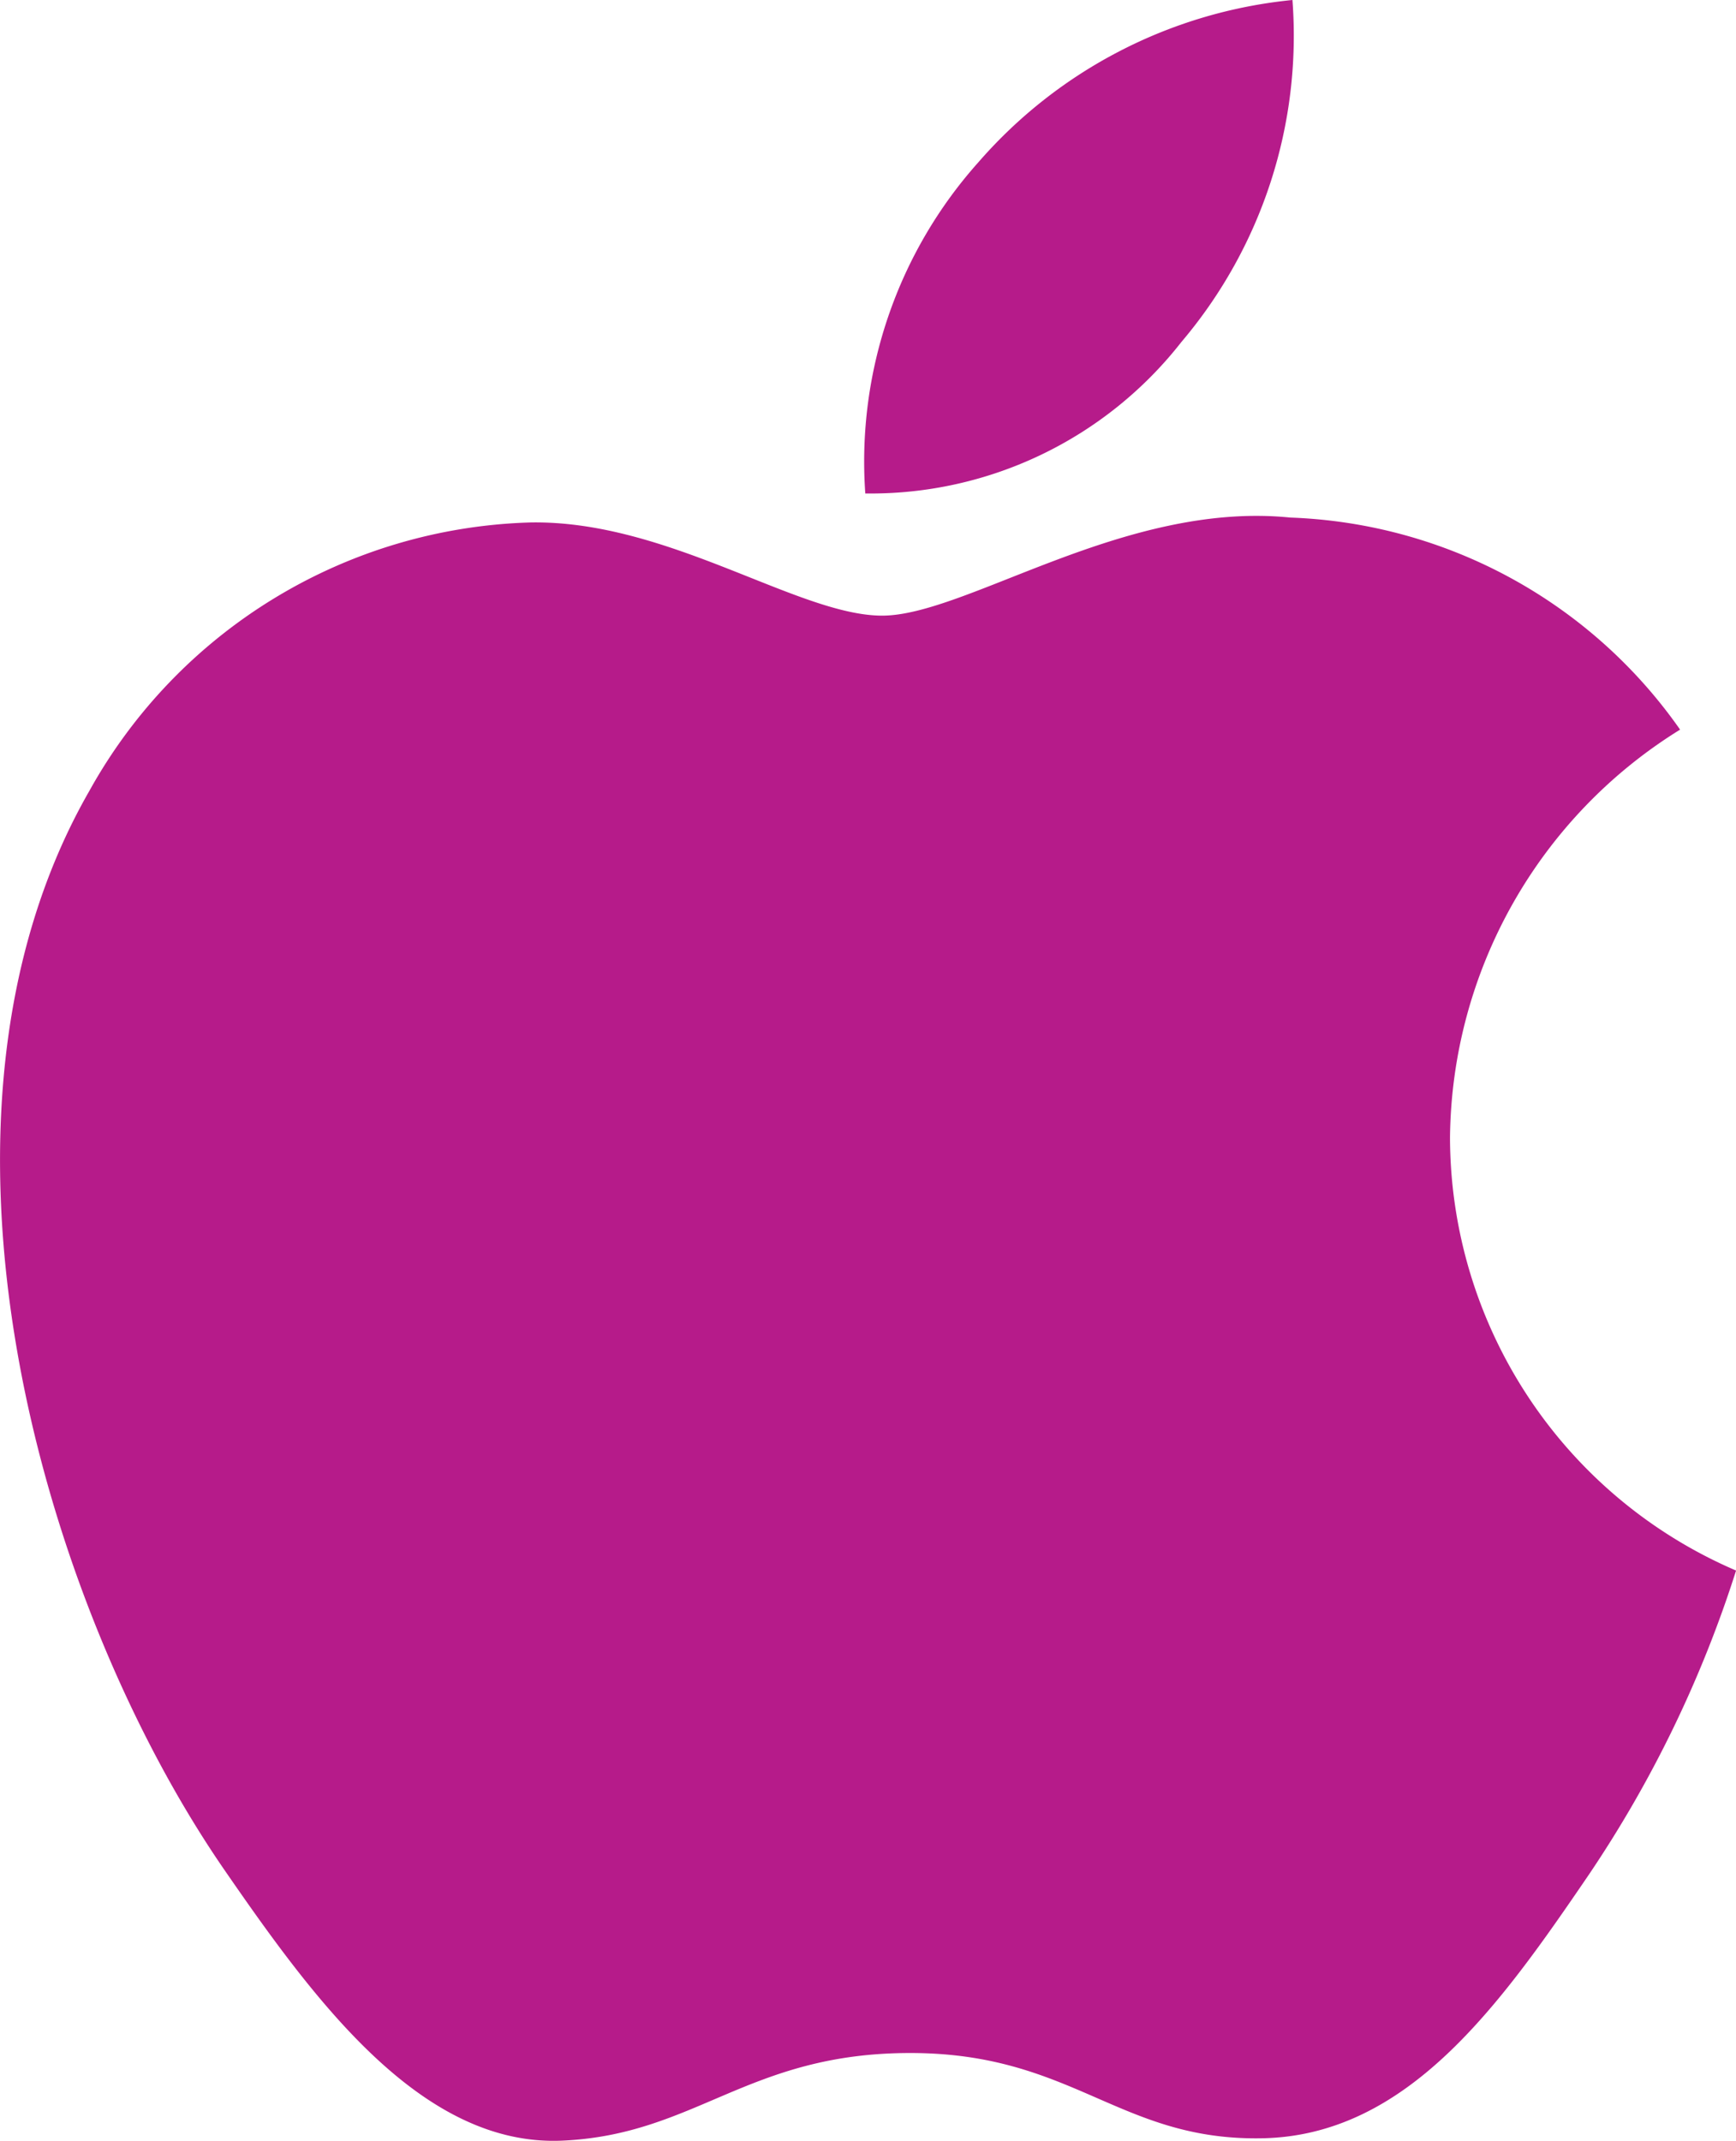
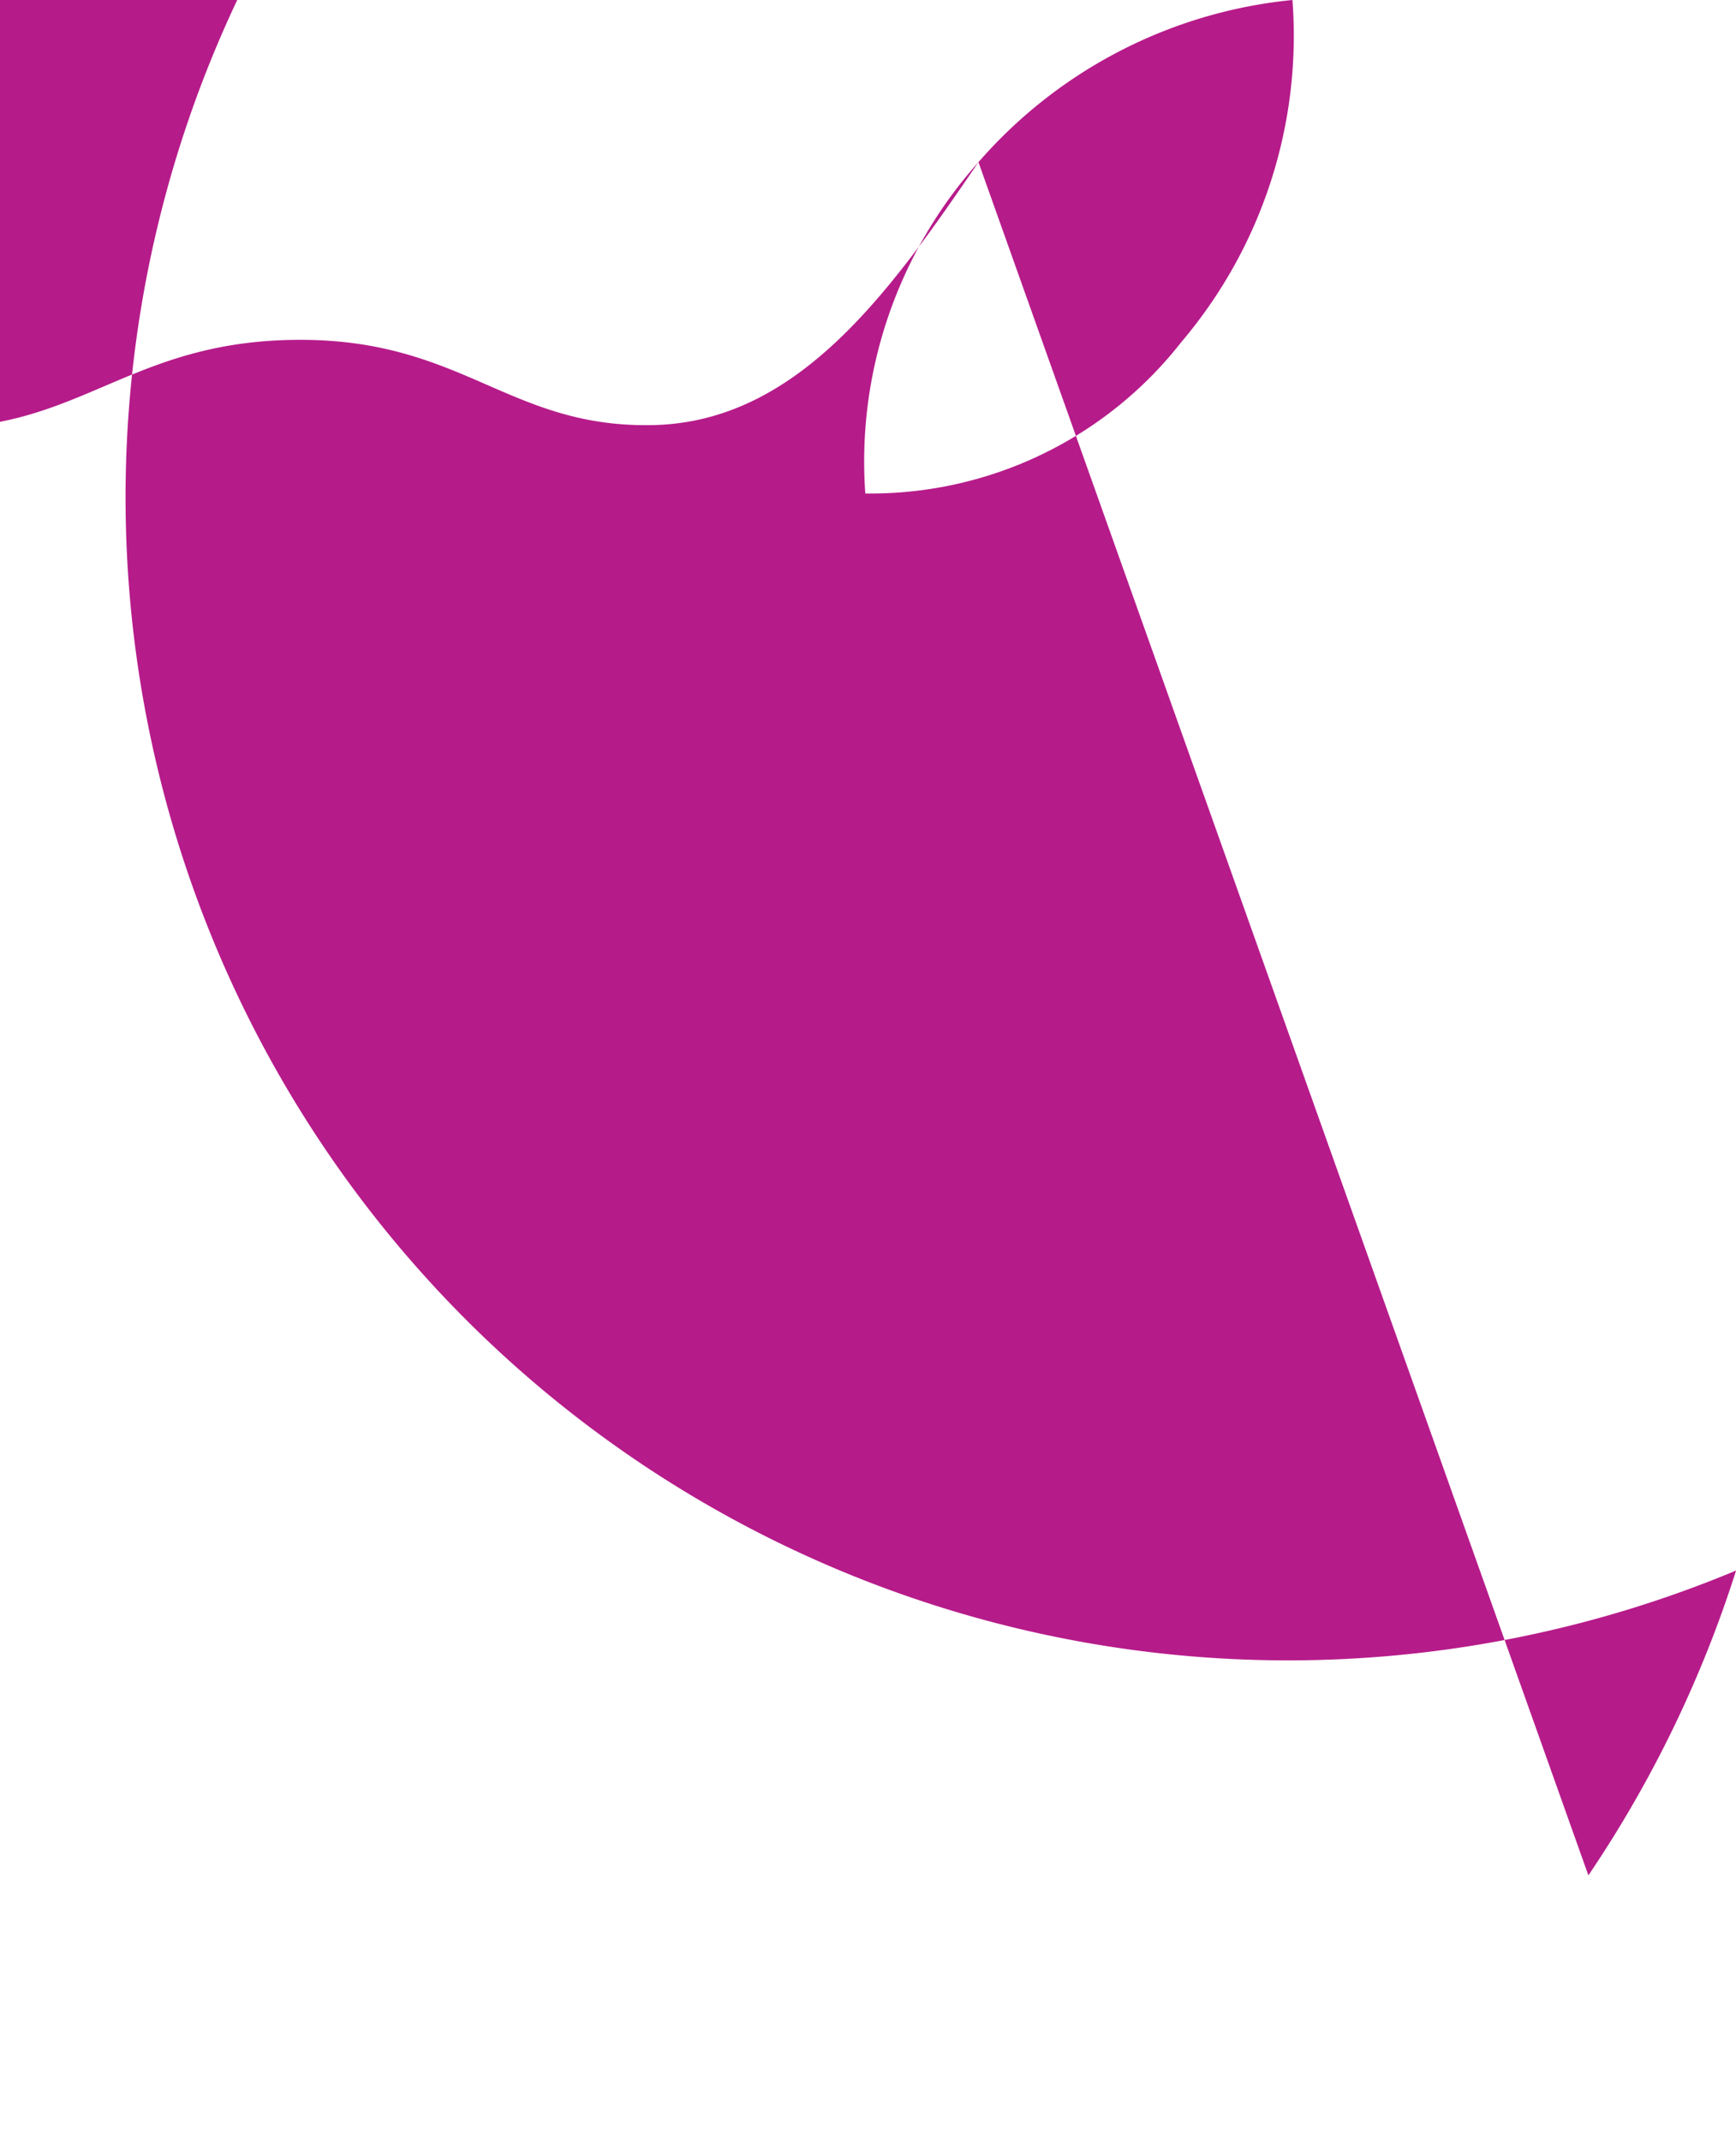
<svg xmlns="http://www.w3.org/2000/svg" width="24.438" height="30.13" viewBox="0 0 24.438 30.13">
  <g transform="translate(-8.5)">
-     <path d="M22.274,2.282A6.73,6.73,0,0,1,26.694,0a6.659,6.659,0,0,1-1.563,4.812,5.554,5.554,0,0,1-4.45,2.132A6.32,6.32,0,0,1,22.274,2.282ZM30.86,26.389c-1.252,1.836-2.548,3.662-4.592,3.7-2.013.038-2.657-1.2-4.954-1.2s-3.018,1.157-4.918,1.234c-1.974.074-3.476-1.984-4.738-3.812-2.579-3.739-4.548-10.571-1.9-15.182a7.339,7.339,0,0,1,6.206-3.777c1.939-.036,3.771,1.311,4.954,1.311s3.41-1.617,5.746-1.38a7,7,0,0,1,5.487,2.984,6.827,6.827,0,0,0-3.239,5.738A6.643,6.643,0,0,0,32.939,22.1,16.646,16.646,0,0,1,30.86,26.389Z" fill="#b61b8a" />
+     <path d="M22.274,2.282A6.73,6.73,0,0,1,26.694,0a6.659,6.659,0,0,1-1.563,4.812,5.554,5.554,0,0,1-4.45,2.132A6.32,6.32,0,0,1,22.274,2.282Zc-1.252,1.836-2.548,3.662-4.592,3.7-2.013.038-2.657-1.2-4.954-1.2s-3.018,1.157-4.918,1.234c-1.974.074-3.476-1.984-4.738-3.812-2.579-3.739-4.548-10.571-1.9-15.182a7.339,7.339,0,0,1,6.206-3.777c1.939-.036,3.771,1.311,4.954,1.311s3.41-1.617,5.746-1.38a7,7,0,0,1,5.487,2.984,6.827,6.827,0,0,0-3.239,5.738A6.643,6.643,0,0,0,32.939,22.1,16.646,16.646,0,0,1,30.86,26.389Z" fill="#b61b8a" />
  </g>
</svg>